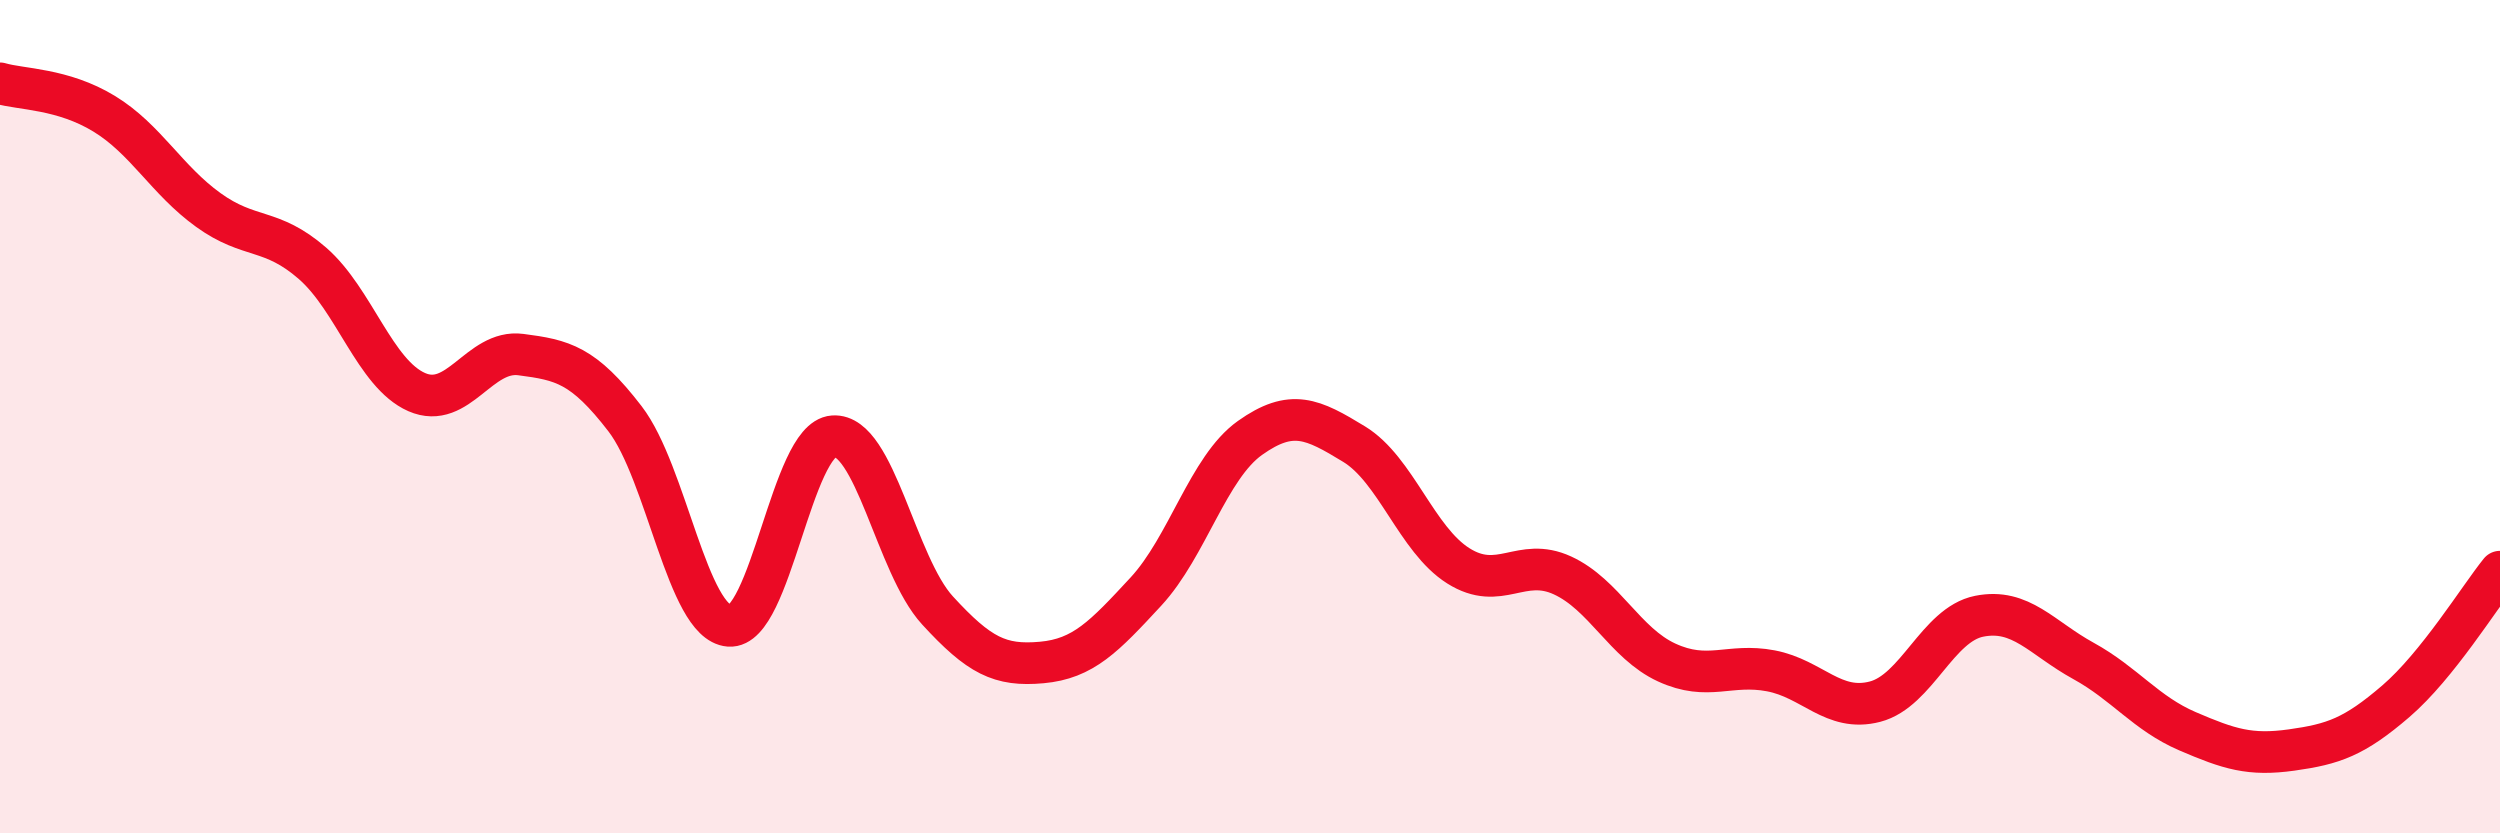
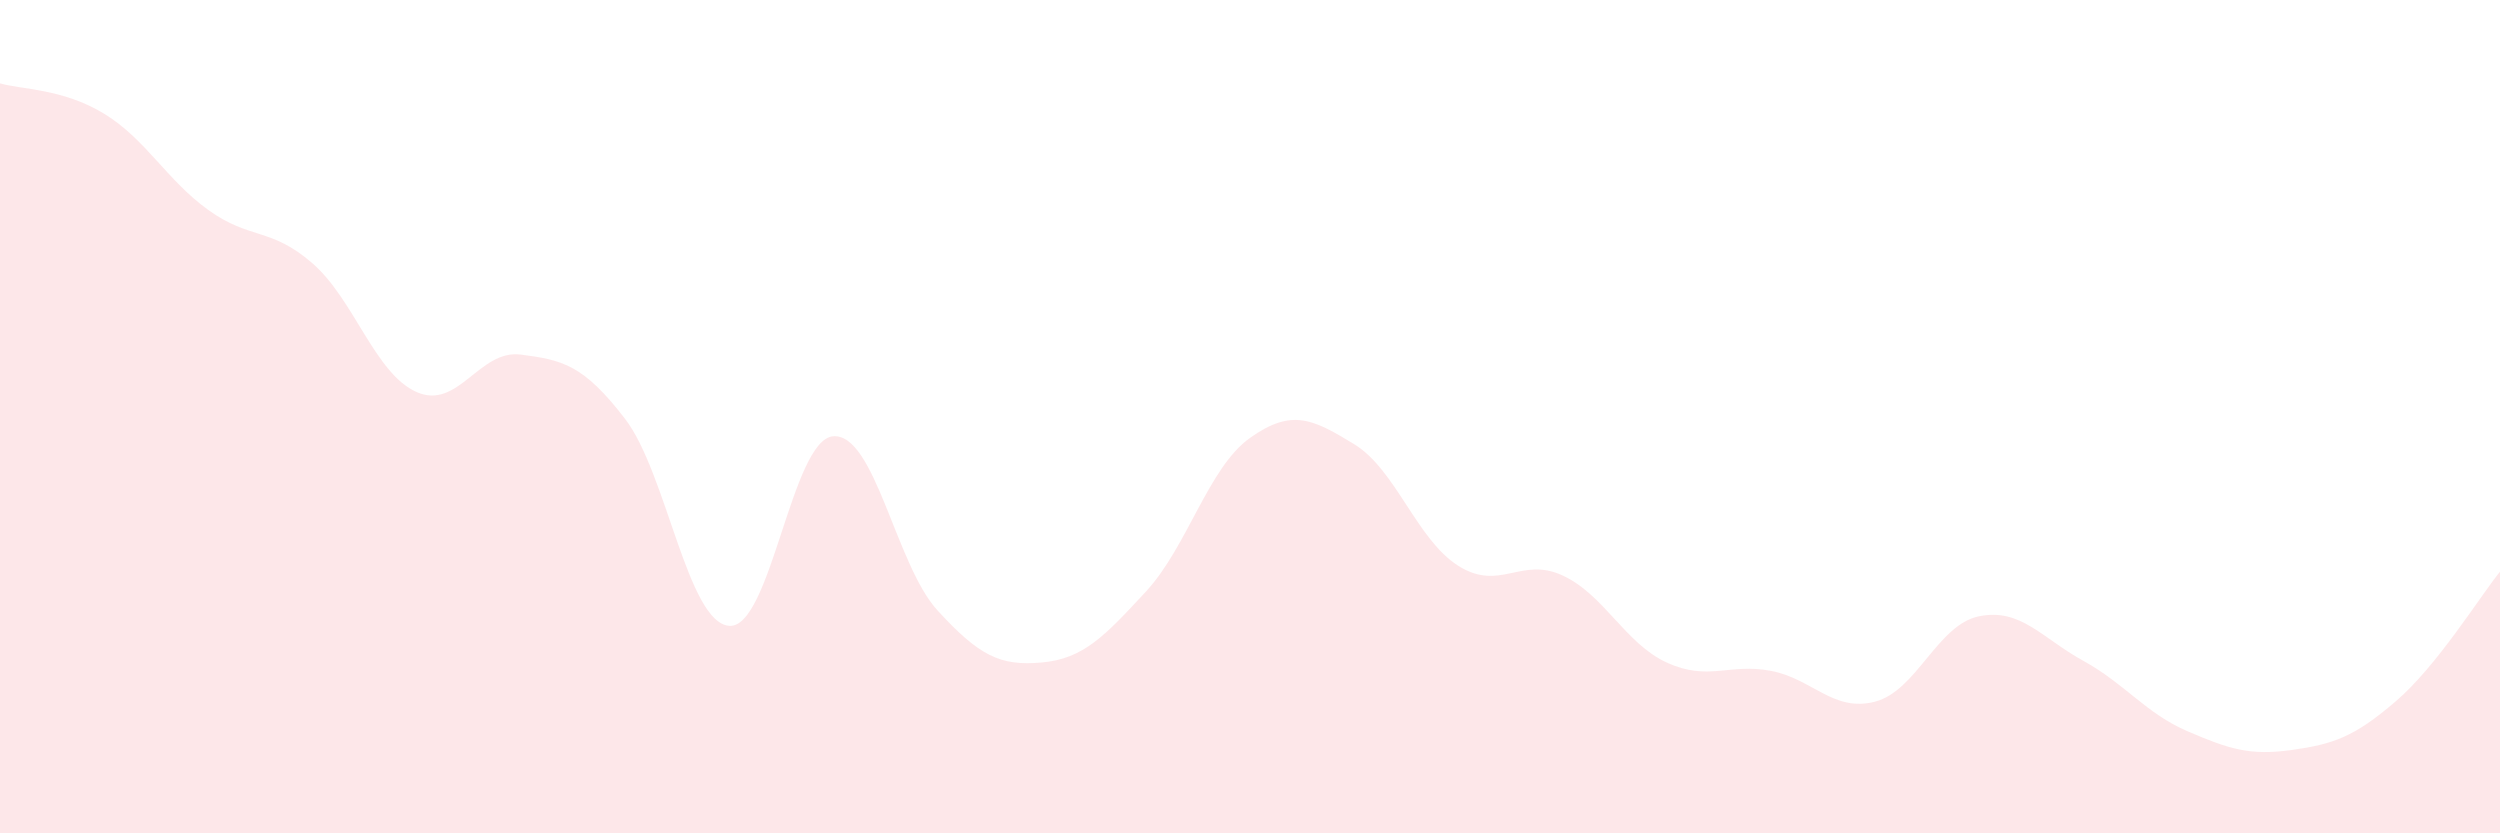
<svg xmlns="http://www.w3.org/2000/svg" width="60" height="20" viewBox="0 0 60 20">
  <path d="M 0,2 C 0.5,2.15 1.5,2.12 2.5,2.73 C 3.5,3.34 4,4.32 5,5.04 C 6,5.76 6.5,5.45 7.5,6.32 C 8.5,7.19 9,8.97 10,9.41 C 11,9.85 11.5,8.38 12.5,8.51 C 13.5,8.64 14,8.75 15,10.05 C 16,11.35 16.5,14.94 17.5,15.02 C 18.5,15.1 19,10.54 20,10.47 C 21,10.4 21.5,13.56 22.5,14.65 C 23.5,15.74 24,15.99 25,15.9 C 26,15.81 26.5,15.28 27.5,14.2 C 28.5,13.12 29,11.22 30,10.51 C 31,9.8 31.5,10.05 32.5,10.66 C 33.5,11.27 34,12.95 35,13.58 C 36,14.21 36.5,13.35 37.5,13.81 C 38.5,14.27 39,15.44 40,15.9 C 41,16.36 41.5,15.91 42.5,16.1 C 43.5,16.29 44,17.1 45,16.84 C 46,16.58 46.5,14.99 47.5,14.79 C 48.5,14.59 49,15.31 50,15.86 C 51,16.41 51.5,17.12 52.5,17.55 C 53.5,17.98 54,18.14 55,18 C 56,17.86 56.5,17.69 57.5,16.83 C 58.5,15.97 59.5,14.34 60,13.72L60 20L0 20Z" fill="#EB0A25" opacity="0.1" stroke-linecap="round" stroke-linejoin="round" />
-   <path d="M 0,2 C 0.5,2.15 1.5,2.12 2.5,2.73 C 3.5,3.34 4,4.32 5,5.04 C 6,5.76 6.5,5.45 7.5,6.32 C 8.5,7.19 9,8.97 10,9.41 C 11,9.85 11.5,8.38 12.5,8.51 C 13.5,8.64 14,8.75 15,10.05 C 16,11.35 16.5,14.94 17.5,15.02 C 18.5,15.1 19,10.54 20,10.47 C 21,10.4 21.5,13.56 22.5,14.65 C 23.5,15.74 24,15.99 25,15.9 C 26,15.81 26.5,15.28 27.5,14.2 C 28.5,13.12 29,11.22 30,10.51 C 31,9.8 31.5,10.05 32.5,10.66 C 33.5,11.27 34,12.95 35,13.58 C 36,14.21 36.5,13.35 37.5,13.81 C 38.5,14.27 39,15.44 40,15.9 C 41,16.36 41.5,15.91 42.5,16.1 C 43.5,16.29 44,17.1 45,16.84 C 46,16.58 46.5,14.99 47.5,14.79 C 48.5,14.59 49,15.31 50,15.86 C 51,16.41 51.5,17.12 52.5,17.55 C 53.5,17.98 54,18.14 55,18 C 56,17.86 56.5,17.69 57.5,16.83 C 58.5,15.97 59.5,14.34 60,13.72" stroke="#EB0A25" stroke-width="1" fill="none" stroke-linecap="round" stroke-linejoin="round" />
</svg>